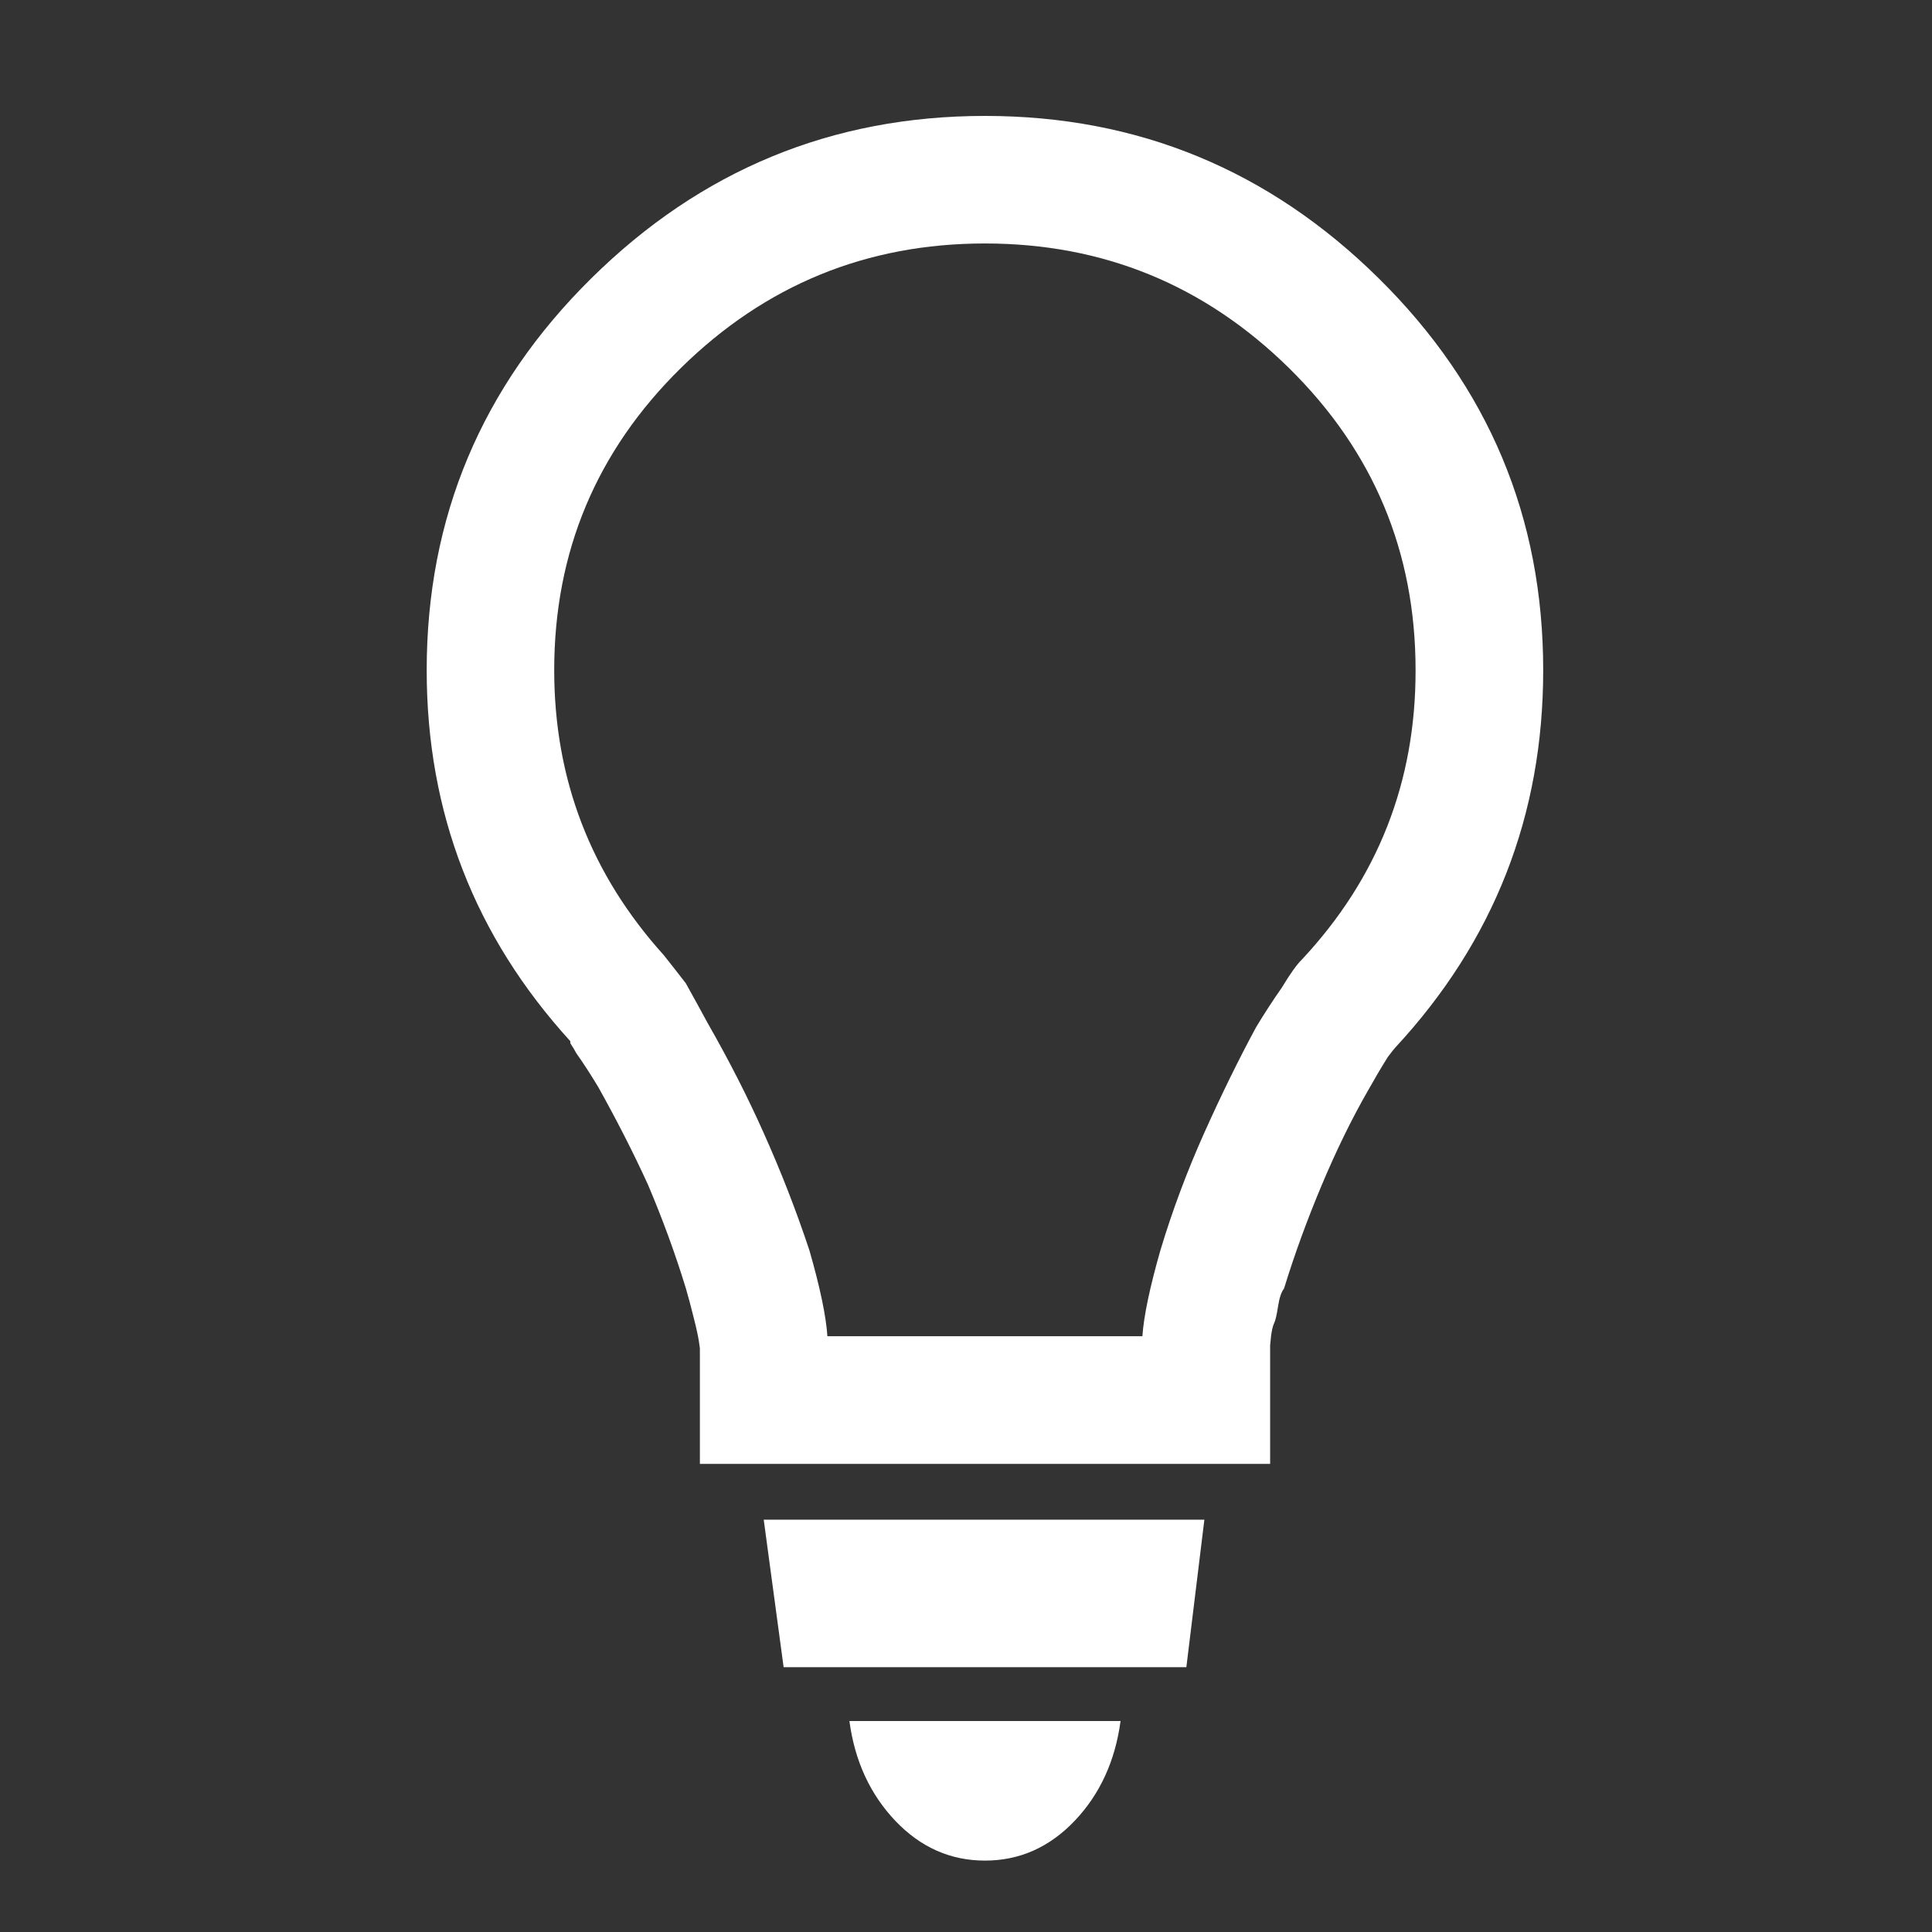
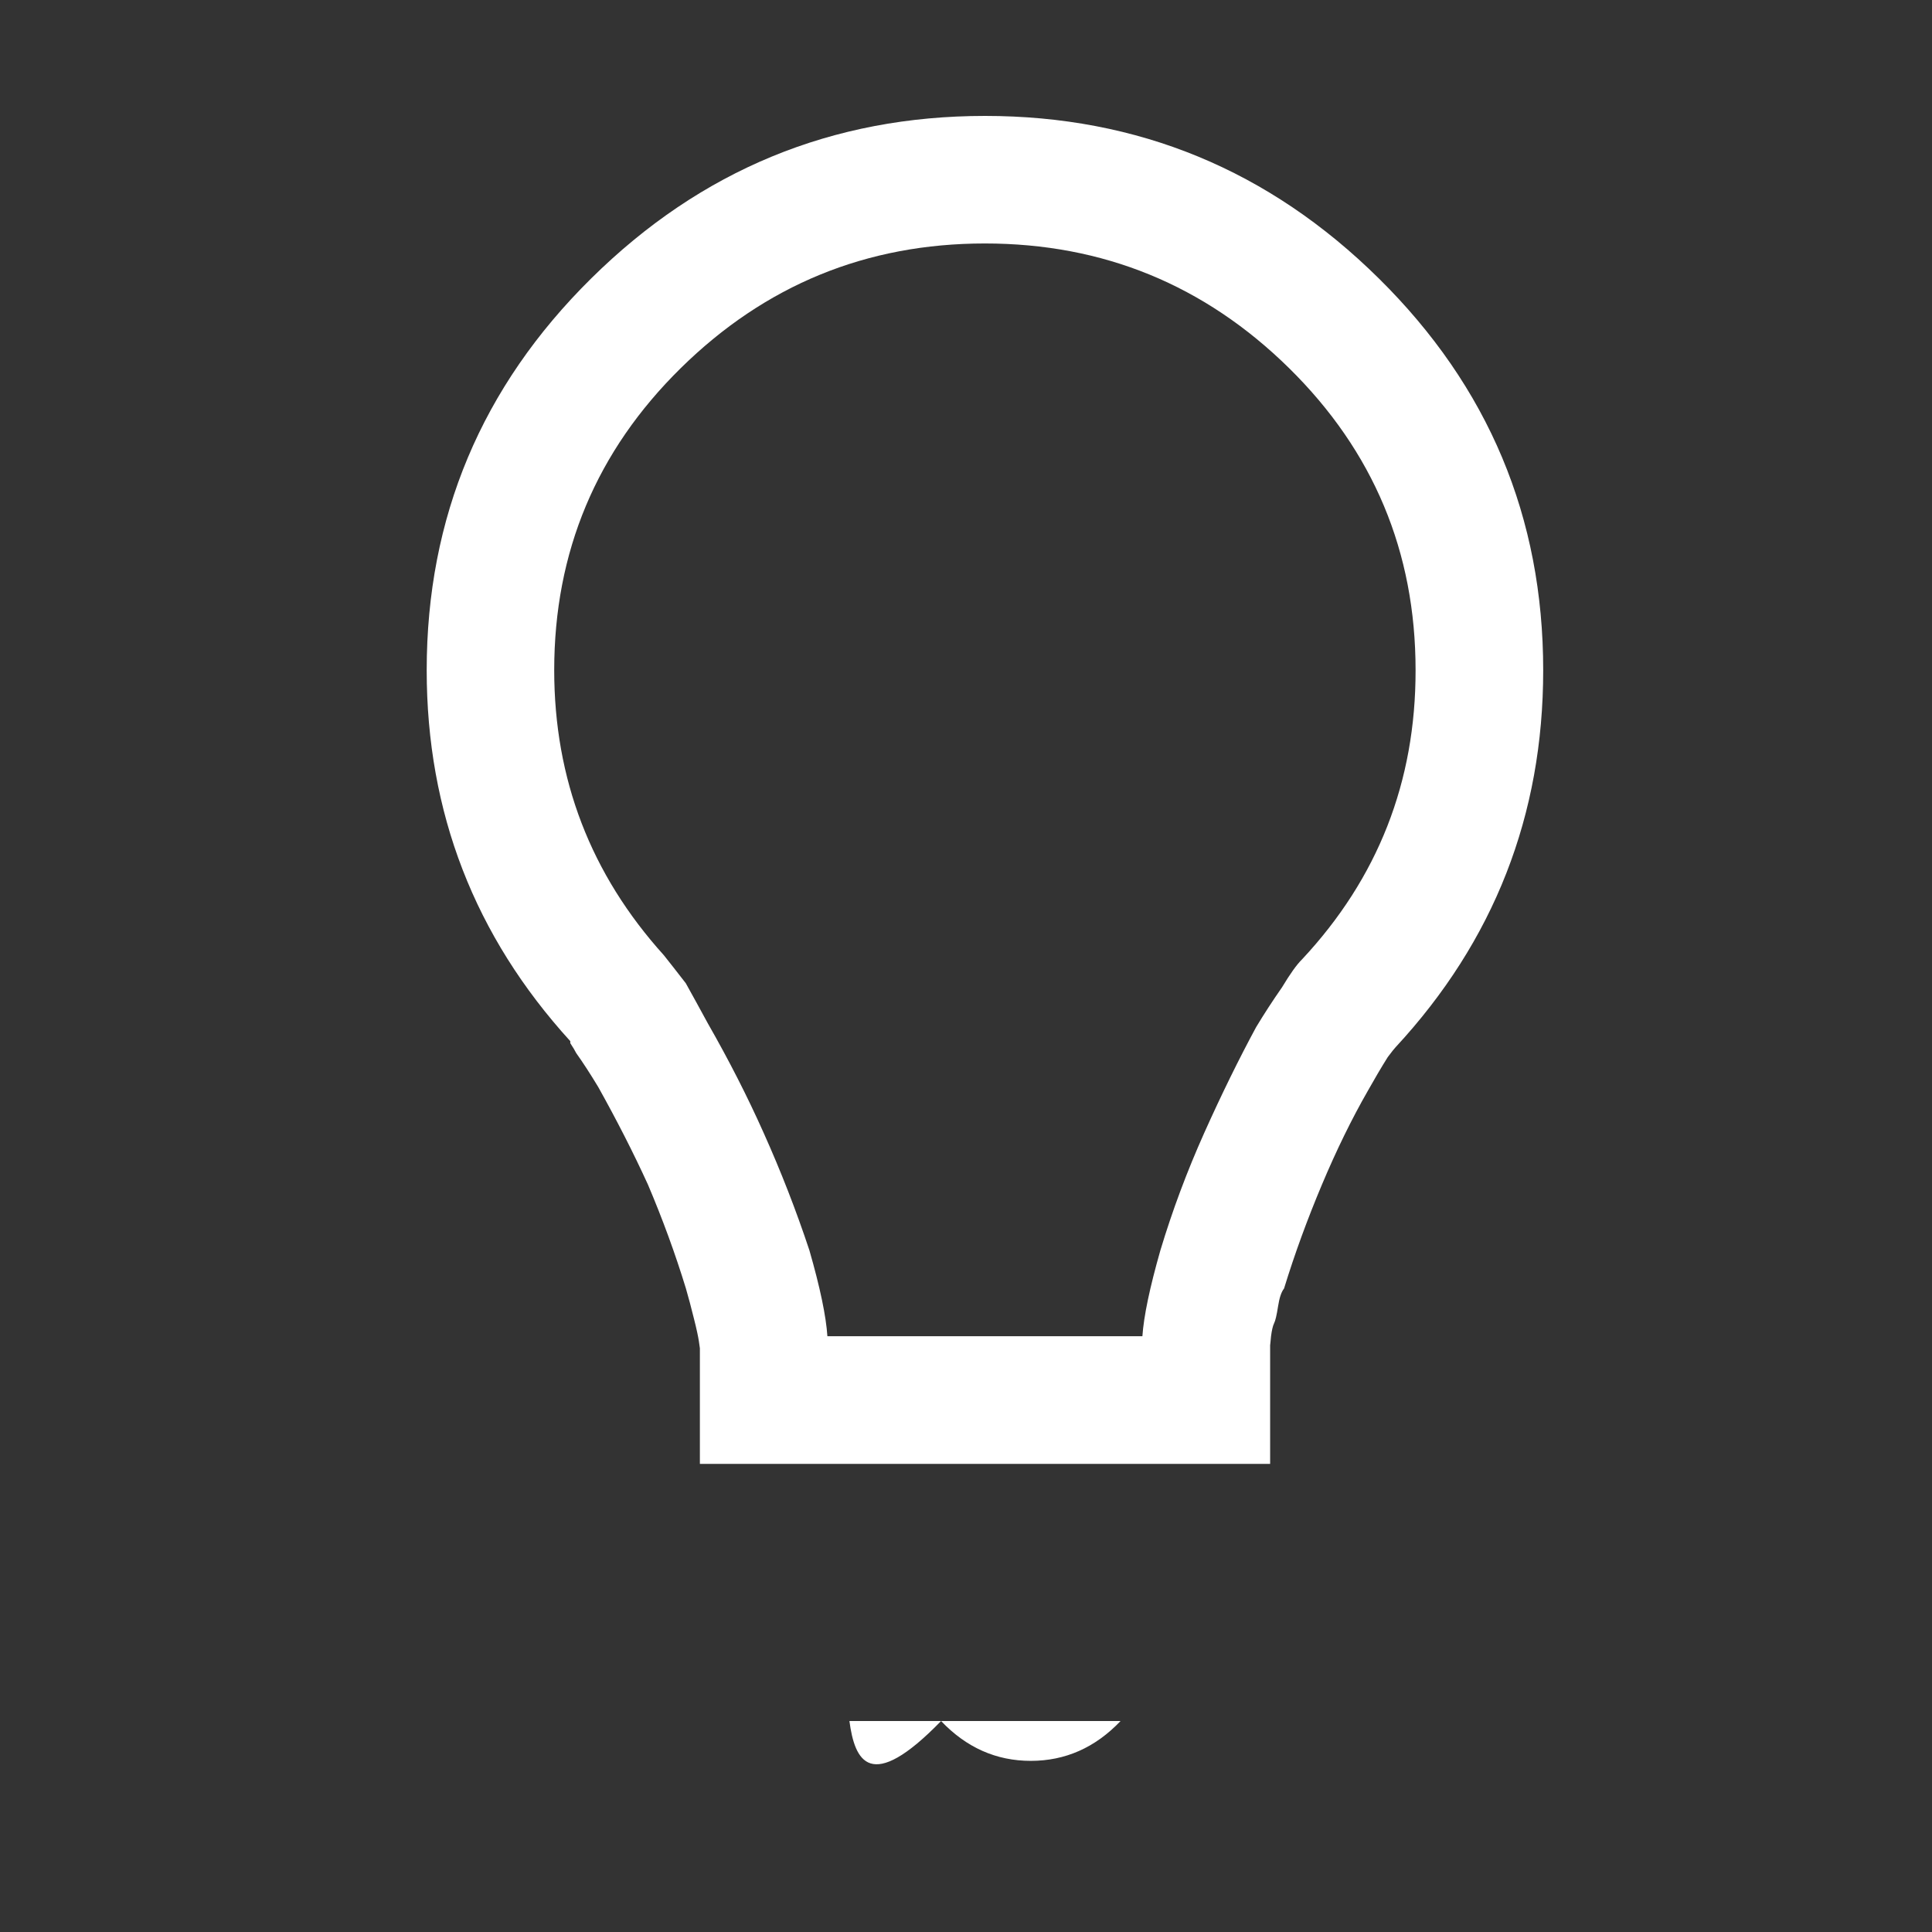
<svg xmlns="http://www.w3.org/2000/svg" version="1.1" id="_x30_4b" x="0px" y="0px" width="50px" height="50px" viewBox="0 0 50 50" enable-background="new 0 0 50 50" xml:space="preserve">
  <rect x="0" y="0" width="50" height="50" fill="#333333" stroke="none" />
  <g>
-     <path fill="#FFFFFF" d="M21.983,44.54H29c-0.139,1.032-0.532,1.892-1.186,2.581c-0.655,0.688-1.429,1.031-2.323,1.031   c-0.895,0-1.668-0.344-2.322-1.031C22.517,46.432,22.12,45.572,21.983,44.54L21.983,44.54z" />
-     <polygon fill="#FFFFFF" points="20.28,43.146 30.703,43.146 31.169,39.329 19.765,39.329  " />
+     <path fill="#FFFFFF" d="M21.983,44.54H29c-0.655,0.688-1.429,1.031-2.323,1.031   c-0.895,0-1.668-0.344-2.322-1.031C22.517,46.432,22.12,45.572,21.983,44.54L21.983,44.54z" />
    <path fill="#FFFFFF" d="M35.684,7.206C32.846,4.402,29.447,3,25.492,3S18.138,4.401,15.3,7.206   c-2.838,2.804-4.257,6.184-4.257,10.14c0,3.681,1.239,6.879,3.716,9.599v0.052c0.068,0.103,0.119,0.188,0.154,0.258   c0.172,0.241,0.361,0.532,0.569,0.876c0.481,0.862,0.911,1.703,1.288,2.529c0.38,0.895,0.707,1.789,0.981,2.684   c0.07,0.24,0.138,0.499,0.206,0.773c0.07,0.275,0.112,0.474,0.13,0.594l0.026,0.182v2.992h14.758v-3.07c0,0,0.01-0.075,0.023-0.23   c0.02-0.154,0.045-0.268,0.078-0.335c0.036-0.069,0.069-0.217,0.104-0.44c0.034-0.223,0.086-0.377,0.155-0.463   c0.275-0.896,0.602-1.789,0.979-2.685c0.377-0.896,0.772-1.703,1.187-2.427c0.174-0.309,0.345-0.602,0.518-0.877   c0.102-0.137,0.172-0.224,0.205-0.258c2.547-2.751,3.818-6.003,3.818-9.752C39.939,13.389,38.523,10.009,35.684,7.206z    M33.697,24.828c-0.141,0.138-0.311,0.379-0.518,0.723c-0.24,0.344-0.464,0.688-0.671,1.032c-0.446,0.825-0.894,1.737-1.341,2.733   c-0.447,0.998-0.827,2.014-1.137,3.045c-0.275,0.963-0.43,1.703-0.465,2.221h-8.152c-0.034-0.518-0.188-1.258-0.465-2.221   c-0.342-1.031-0.738-2.047-1.186-3.045c-0.414-0.928-0.895-1.873-1.446-2.836c-0.206-0.379-0.395-0.724-0.568-1.034   c-0.24-0.31-0.429-0.551-0.566-0.723c-1.894-2.098-2.839-4.557-2.839-7.379c0-3.062,1.092-5.668,3.276-7.818   c2.186-2.15,4.808-3.225,7.87-3.225c3.061,0,5.685,1.075,7.871,3.225c2.184,2.15,3.275,4.756,3.275,7.818   C36.639,20.236,35.658,22.729,33.697,24.828z" />
  </g>
</svg>